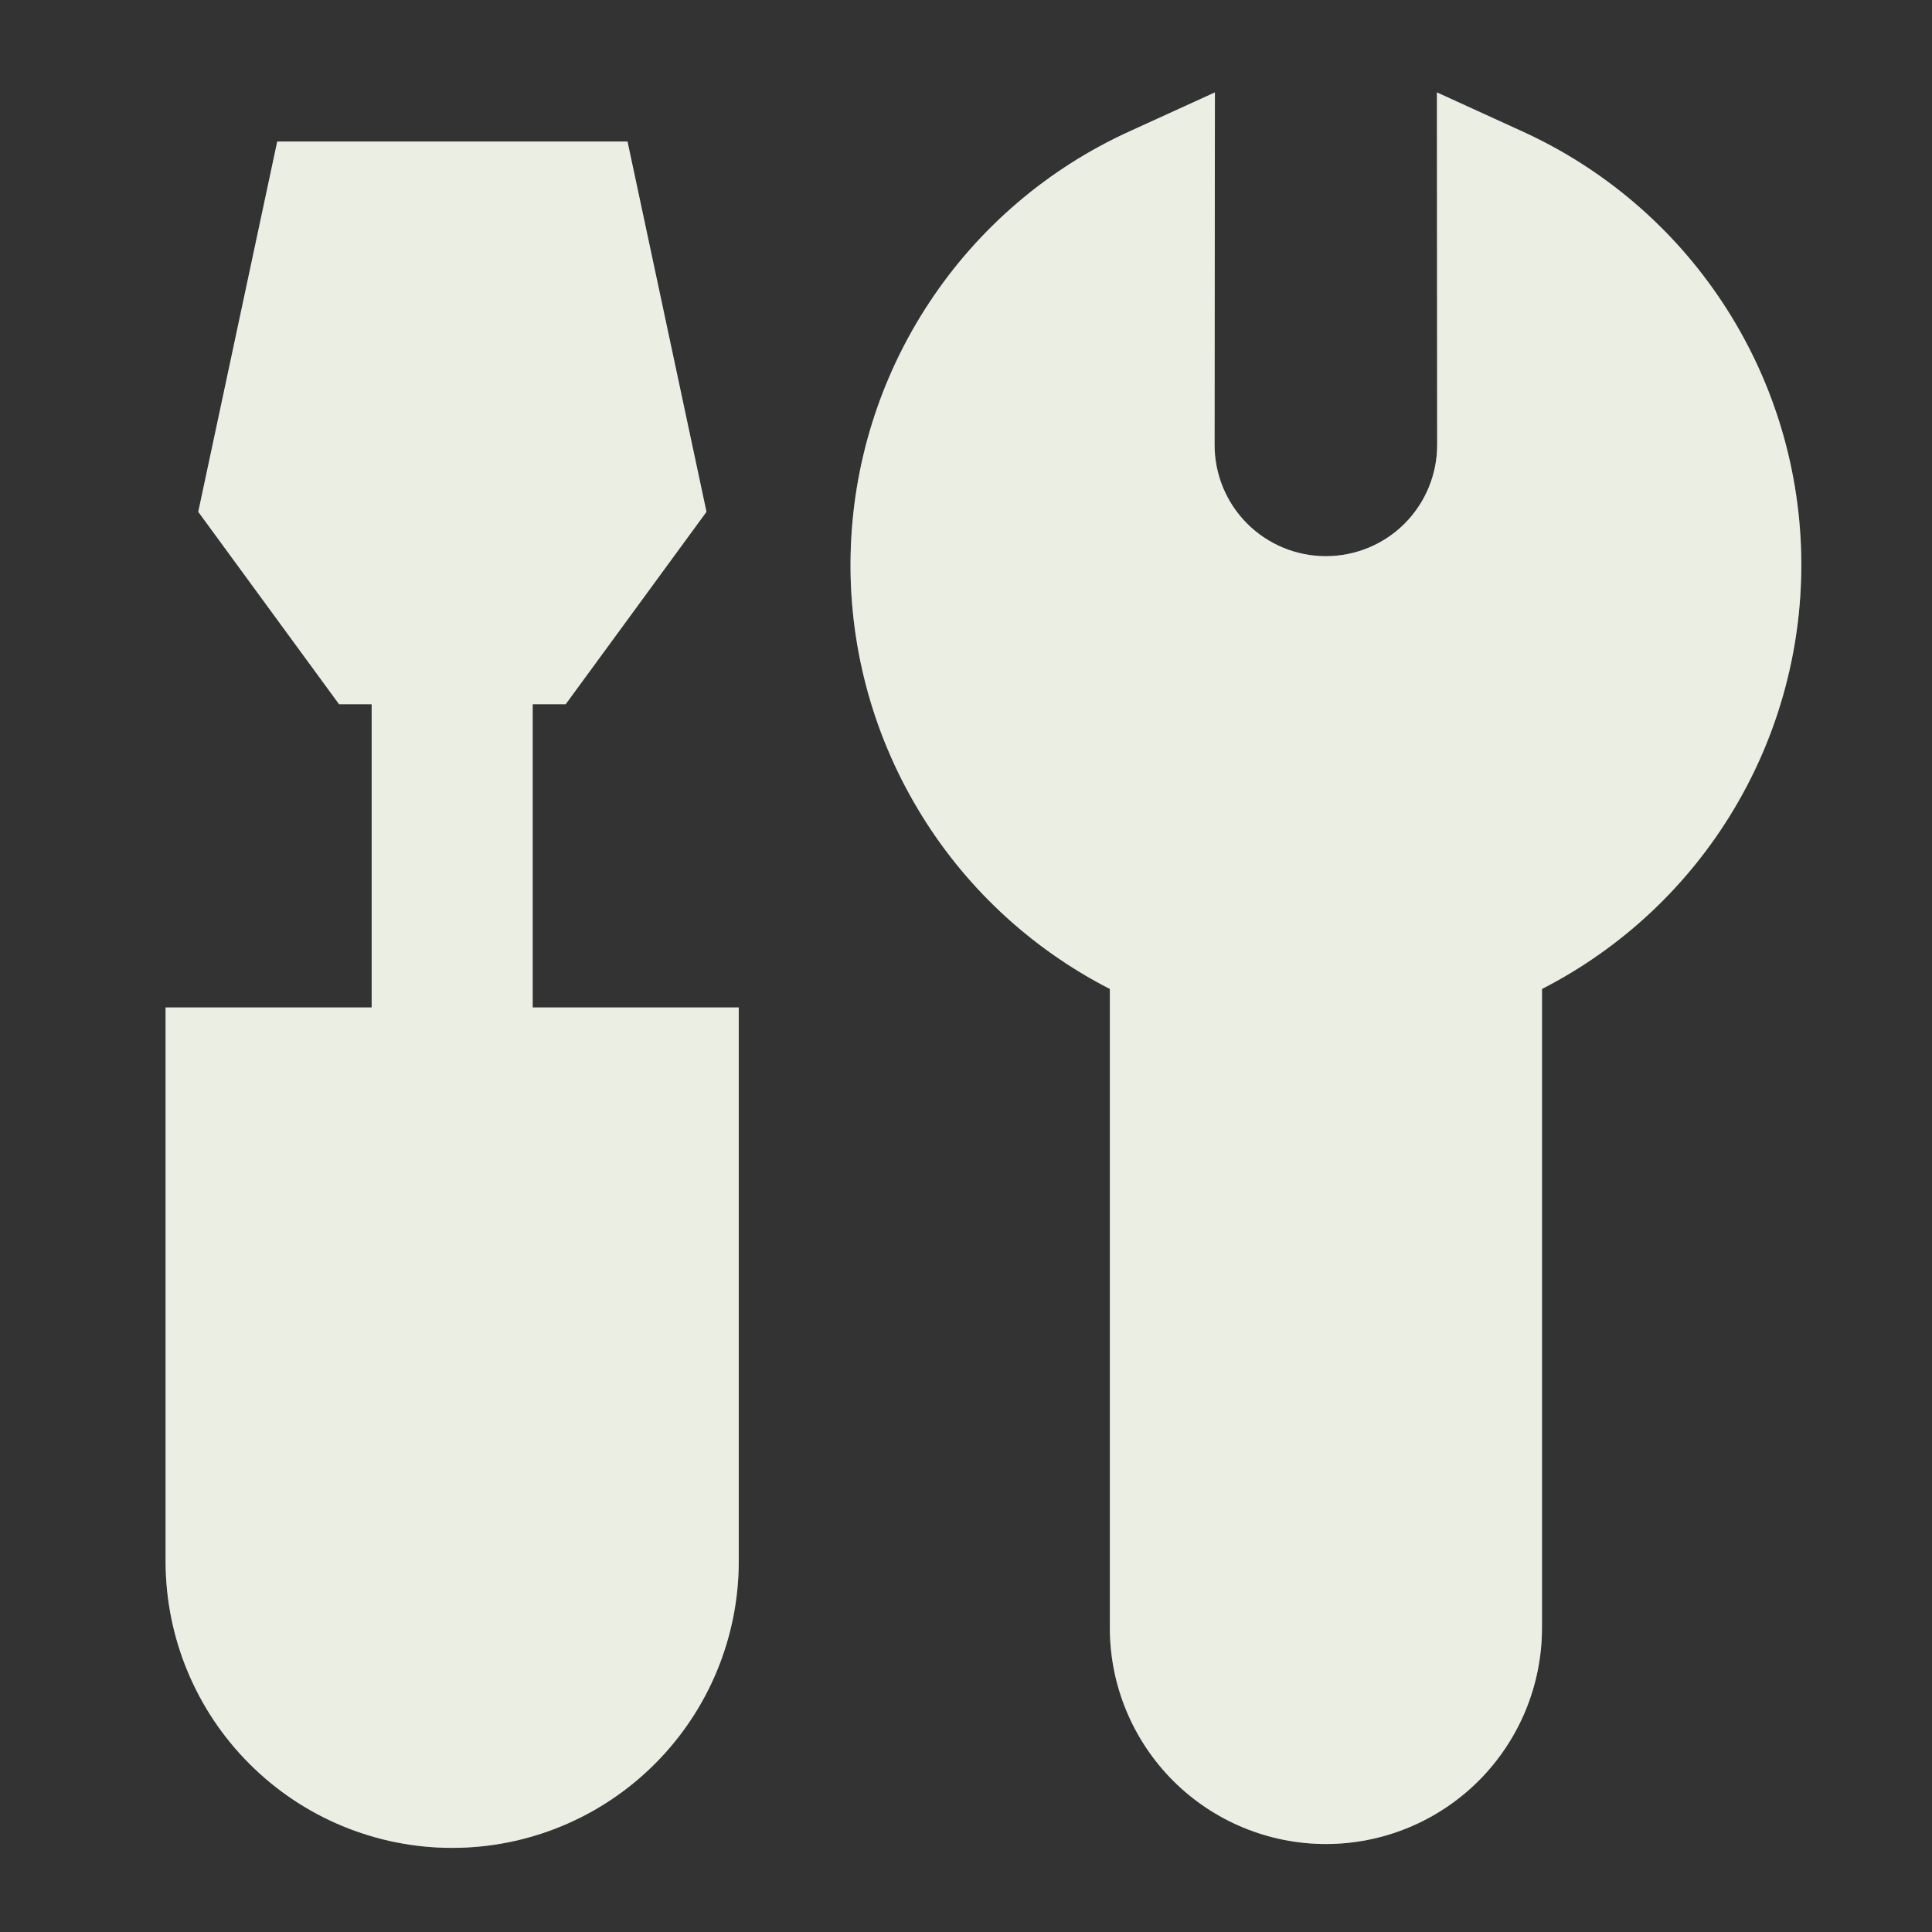
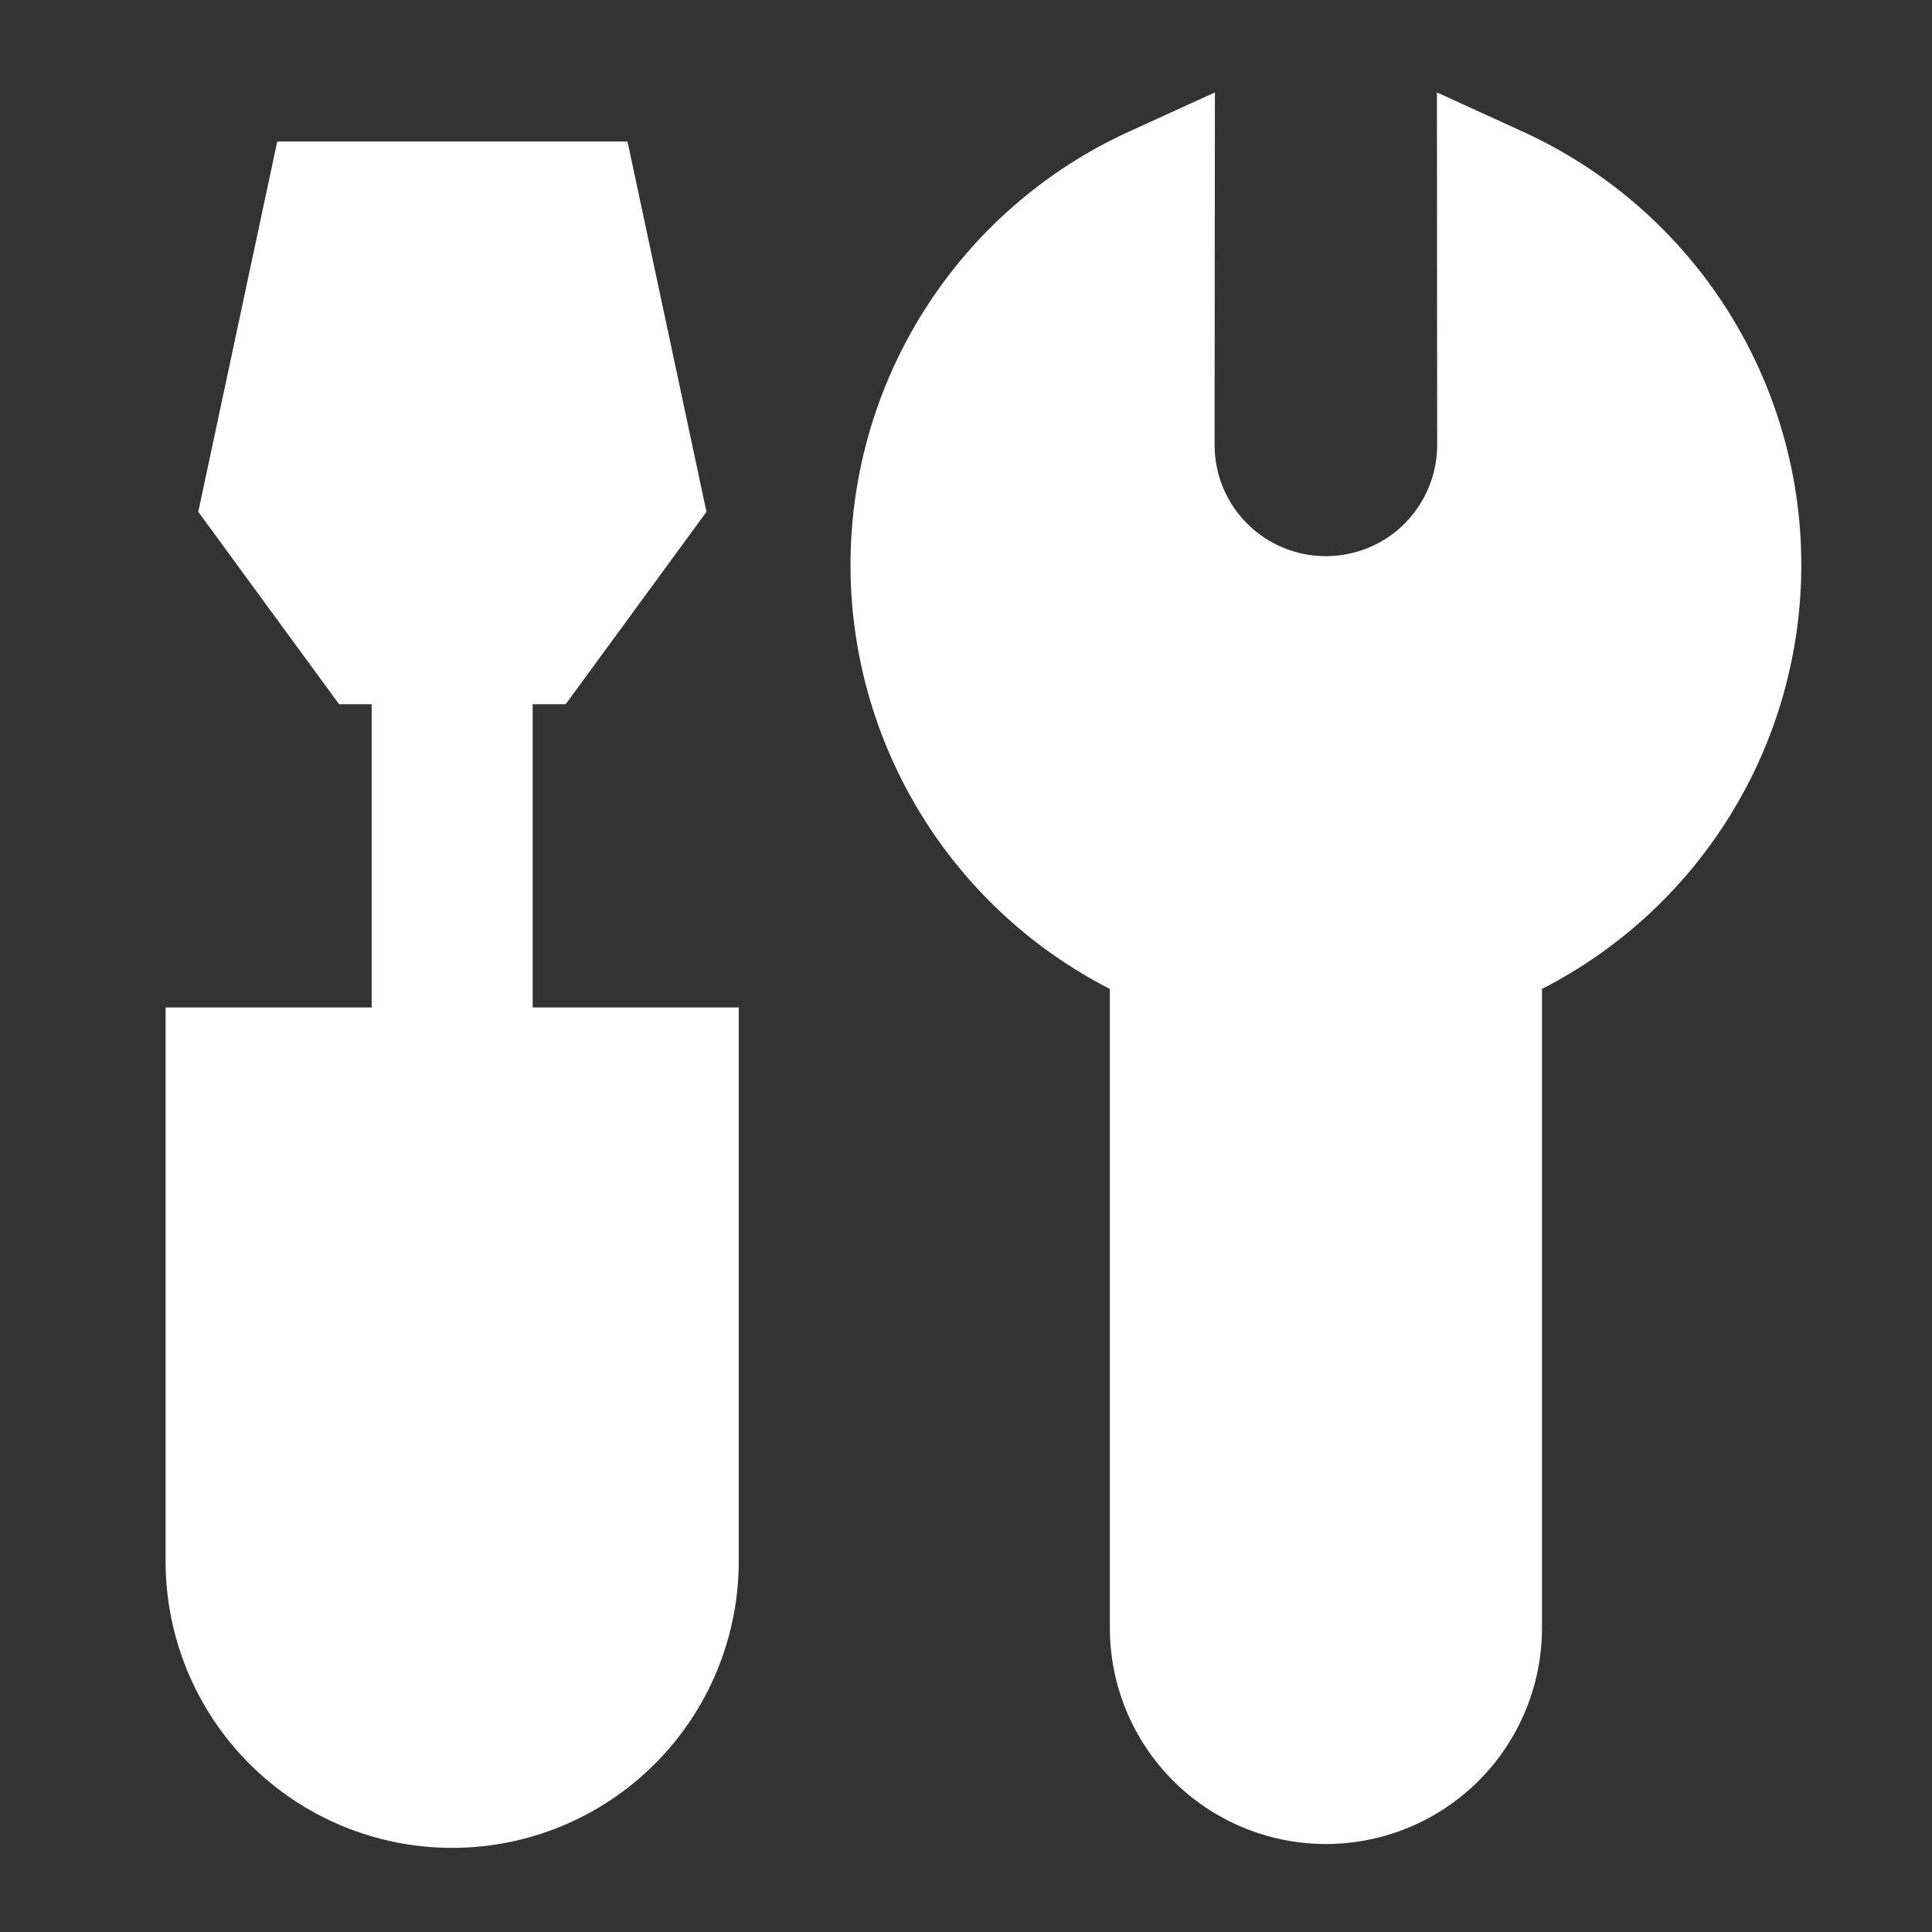
<svg xmlns="http://www.w3.org/2000/svg" width="24" height="24" viewBox="0 0 24 24" fill="none">
  <rect x="0" y="0" width="24" height="24" fill="#333333" stroke="none" />
  <path fill-rule="evenodd" clip-rule="evenodd" d="M18.912 1.633L17.85 1.148L17.853 5.527C17.853 5.894 17.707 6.245 17.448 6.505C17.189 6.764 16.837 6.909 16.47 6.909C16.104 6.909 15.752 6.764 15.493 6.505C15.233 6.245 15.088 5.894 15.088 5.527L15.092 1.148L14.029 1.633C13.017 2.094 12.155 2.831 11.543 3.76C10.93 4.689 10.592 5.771 10.567 6.883C10.541 7.995 10.83 9.092 11.4 10.047C11.969 11.003 12.797 11.778 13.787 12.285V20.223C13.787 20.935 14.07 21.617 14.573 22.121C15.076 22.624 15.759 22.907 16.471 22.907C17.183 22.907 17.865 22.624 18.369 22.121C18.872 21.617 19.155 20.935 19.155 20.223V12.285C20.145 11.778 20.973 11.003 21.542 10.047C22.112 9.092 22.4 7.995 22.375 6.883C22.35 5.771 22.012 4.689 21.399 3.76C20.787 2.831 19.924 2.094 18.912 1.633ZM7.795 1.758H3.444L2.463 6.358L4.212 8.748H4.617V12.515H2.057V19.395C2.057 20.339 2.432 21.245 3.1 21.912C3.767 22.58 4.673 22.955 5.617 22.955C6.561 22.955 7.467 22.58 8.134 21.912C8.802 21.245 9.177 20.339 9.177 19.395V12.515H6.617V8.748H7.027L8.776 6.358L7.795 1.758Z" fill="white" />
-   <path fill-rule="evenodd" clip-rule="evenodd" d="M18.912 1.633L17.85 1.148L17.853 5.527C17.853 5.894 17.707 6.245 17.448 6.505C17.189 6.764 16.837 6.909 16.47 6.909C16.104 6.909 15.752 6.764 15.493 6.505C15.233 6.245 15.088 5.894 15.088 5.527L15.092 1.148L14.029 1.633C13.017 2.094 12.155 2.831 11.543 3.76C10.93 4.689 10.592 5.771 10.567 6.883C10.541 7.995 10.83 9.092 11.4 10.047C11.969 11.003 12.797 11.778 13.787 12.285V20.223C13.787 20.935 14.07 21.617 14.573 22.121C15.076 22.624 15.759 22.907 16.471 22.907C17.183 22.907 17.865 22.624 18.369 22.121C18.872 21.617 19.155 20.935 19.155 20.223V12.285C20.145 11.778 20.973 11.003 21.542 10.047C22.112 9.092 22.4 7.995 22.375 6.883C22.35 5.771 22.012 4.689 21.399 3.76C20.787 2.831 19.924 2.094 18.912 1.633ZM7.795 1.758H3.444L2.463 6.358L4.212 8.748H4.617V12.515H2.057V19.395C2.057 20.339 2.432 21.245 3.1 21.912C3.767 22.58 4.673 22.955 5.617 22.955C6.561 22.955 7.467 22.58 8.134 21.912C8.802 21.245 9.177 20.339 9.177 19.395V12.515H6.617V8.748H7.027L8.776 6.358L7.795 1.758Z" fill="#BBC6A0" fill-opacity="0.3" />
</svg>